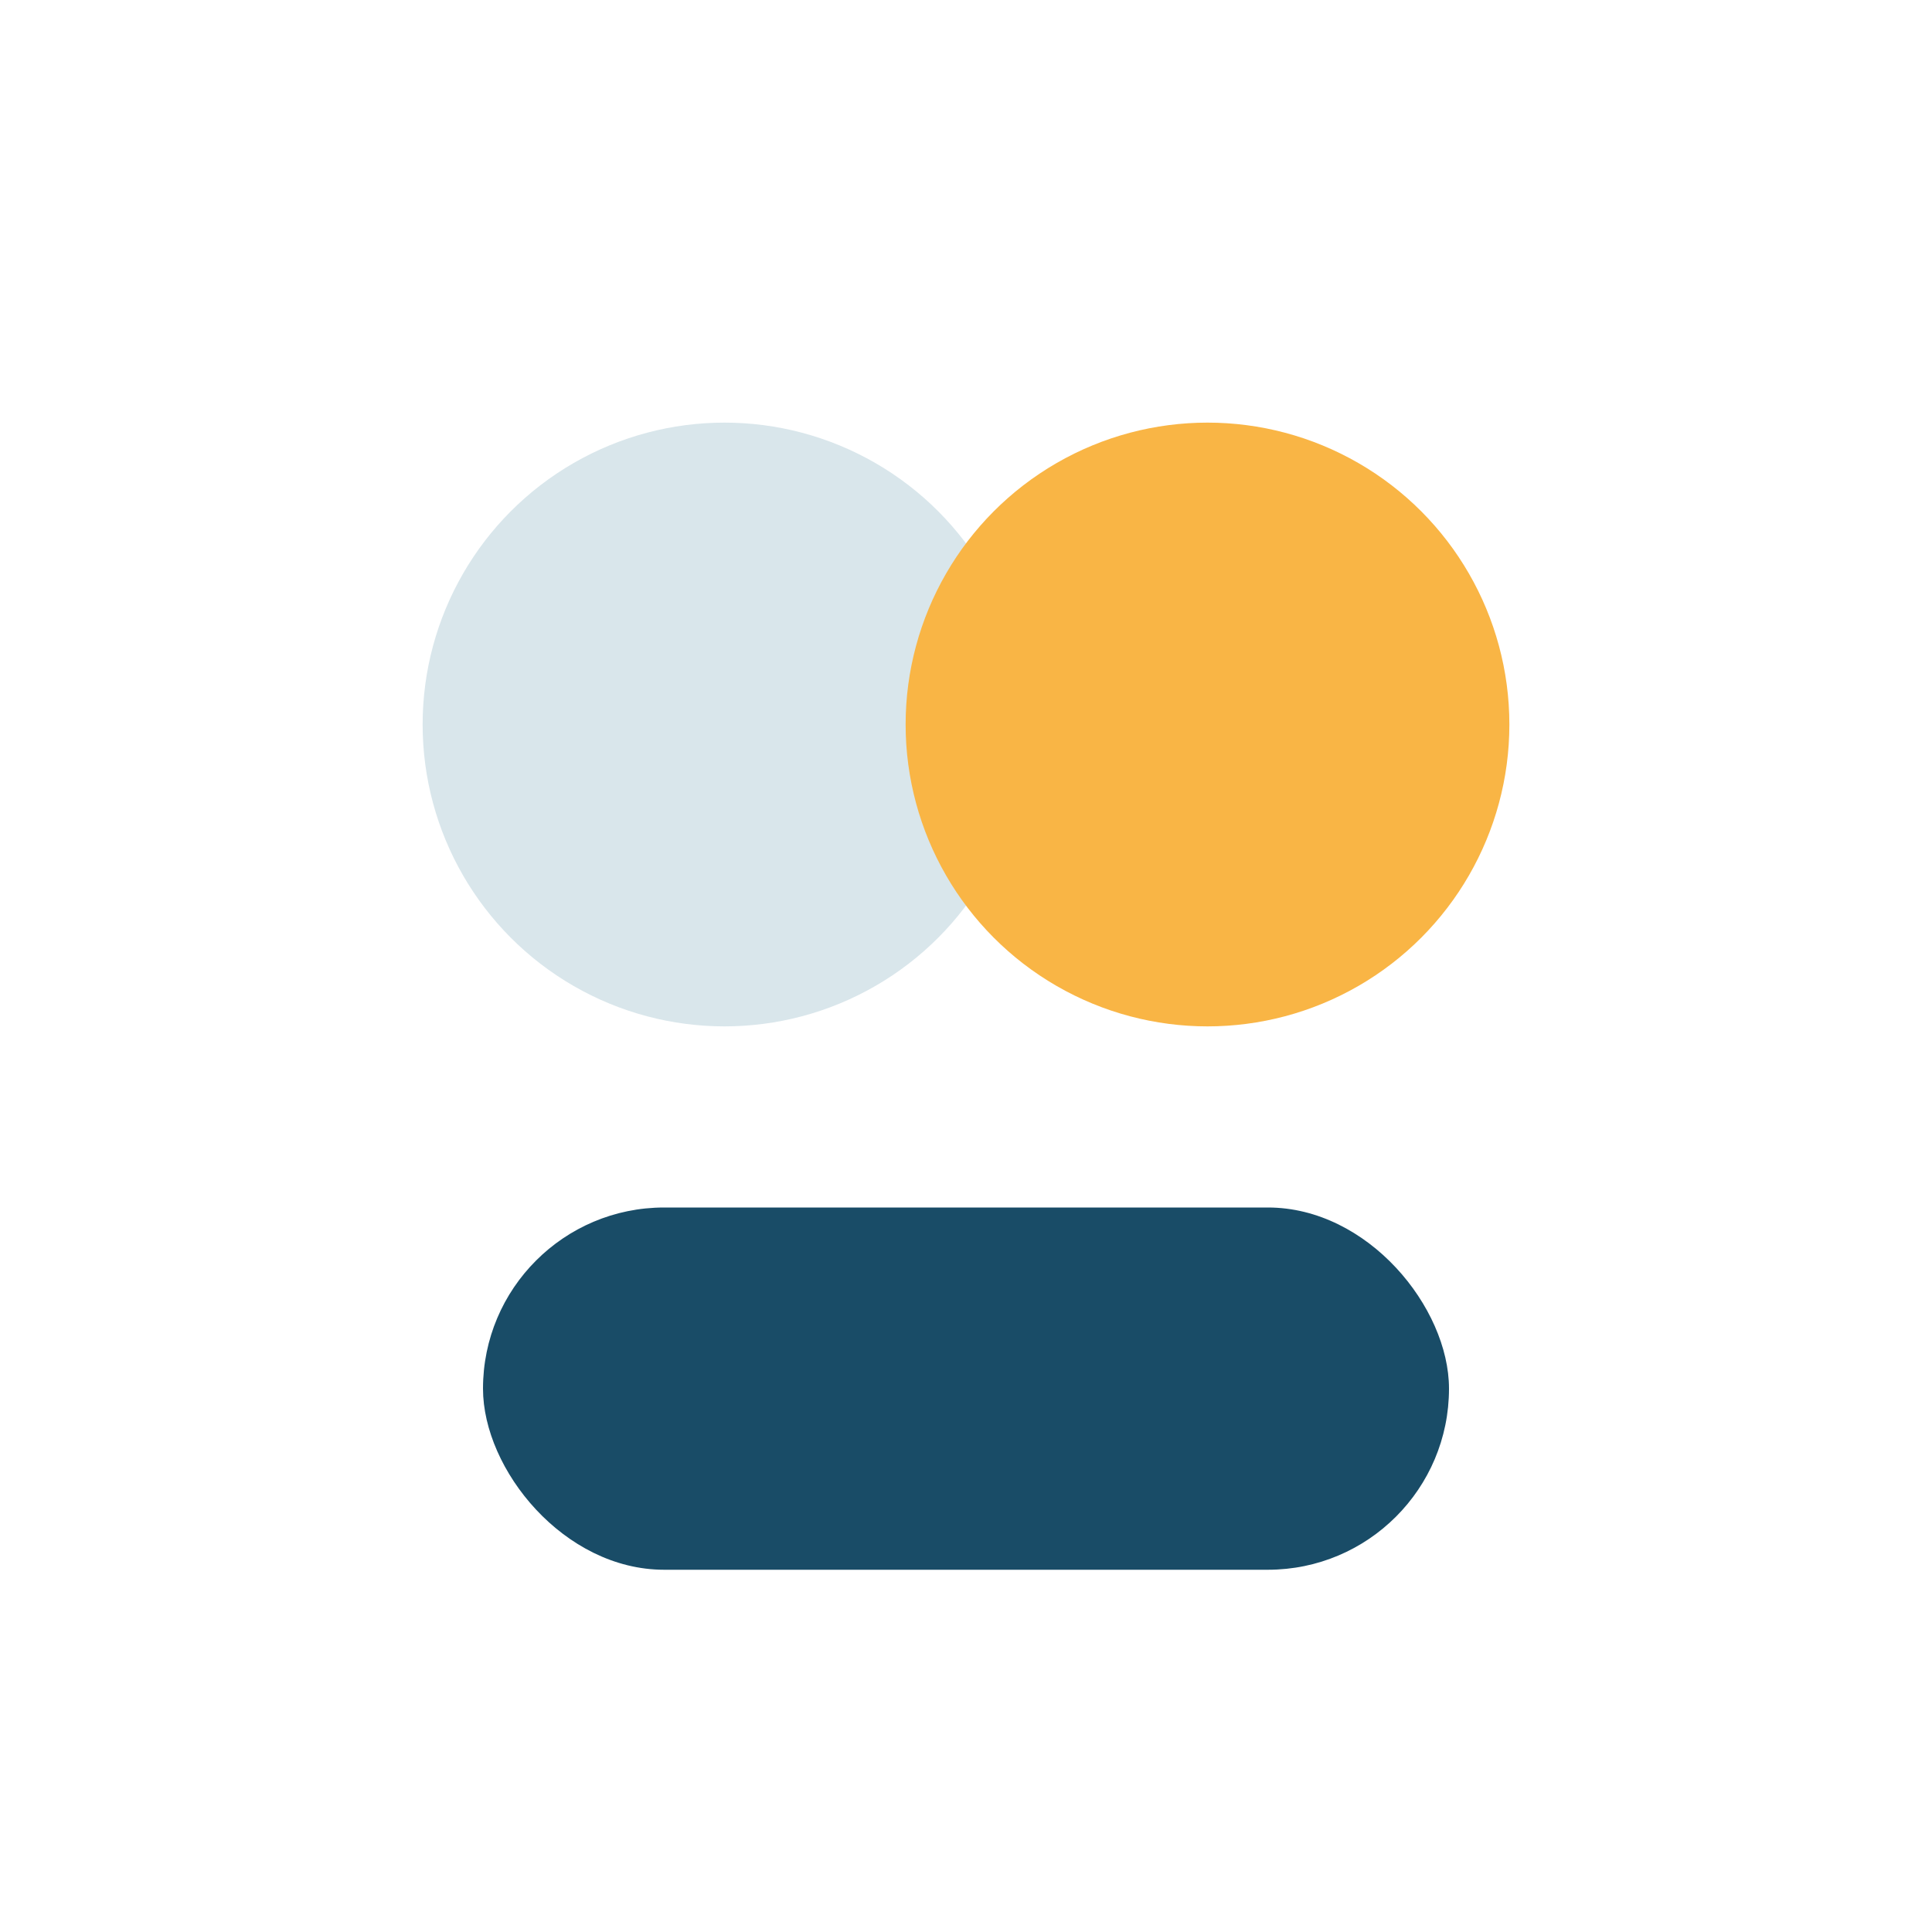
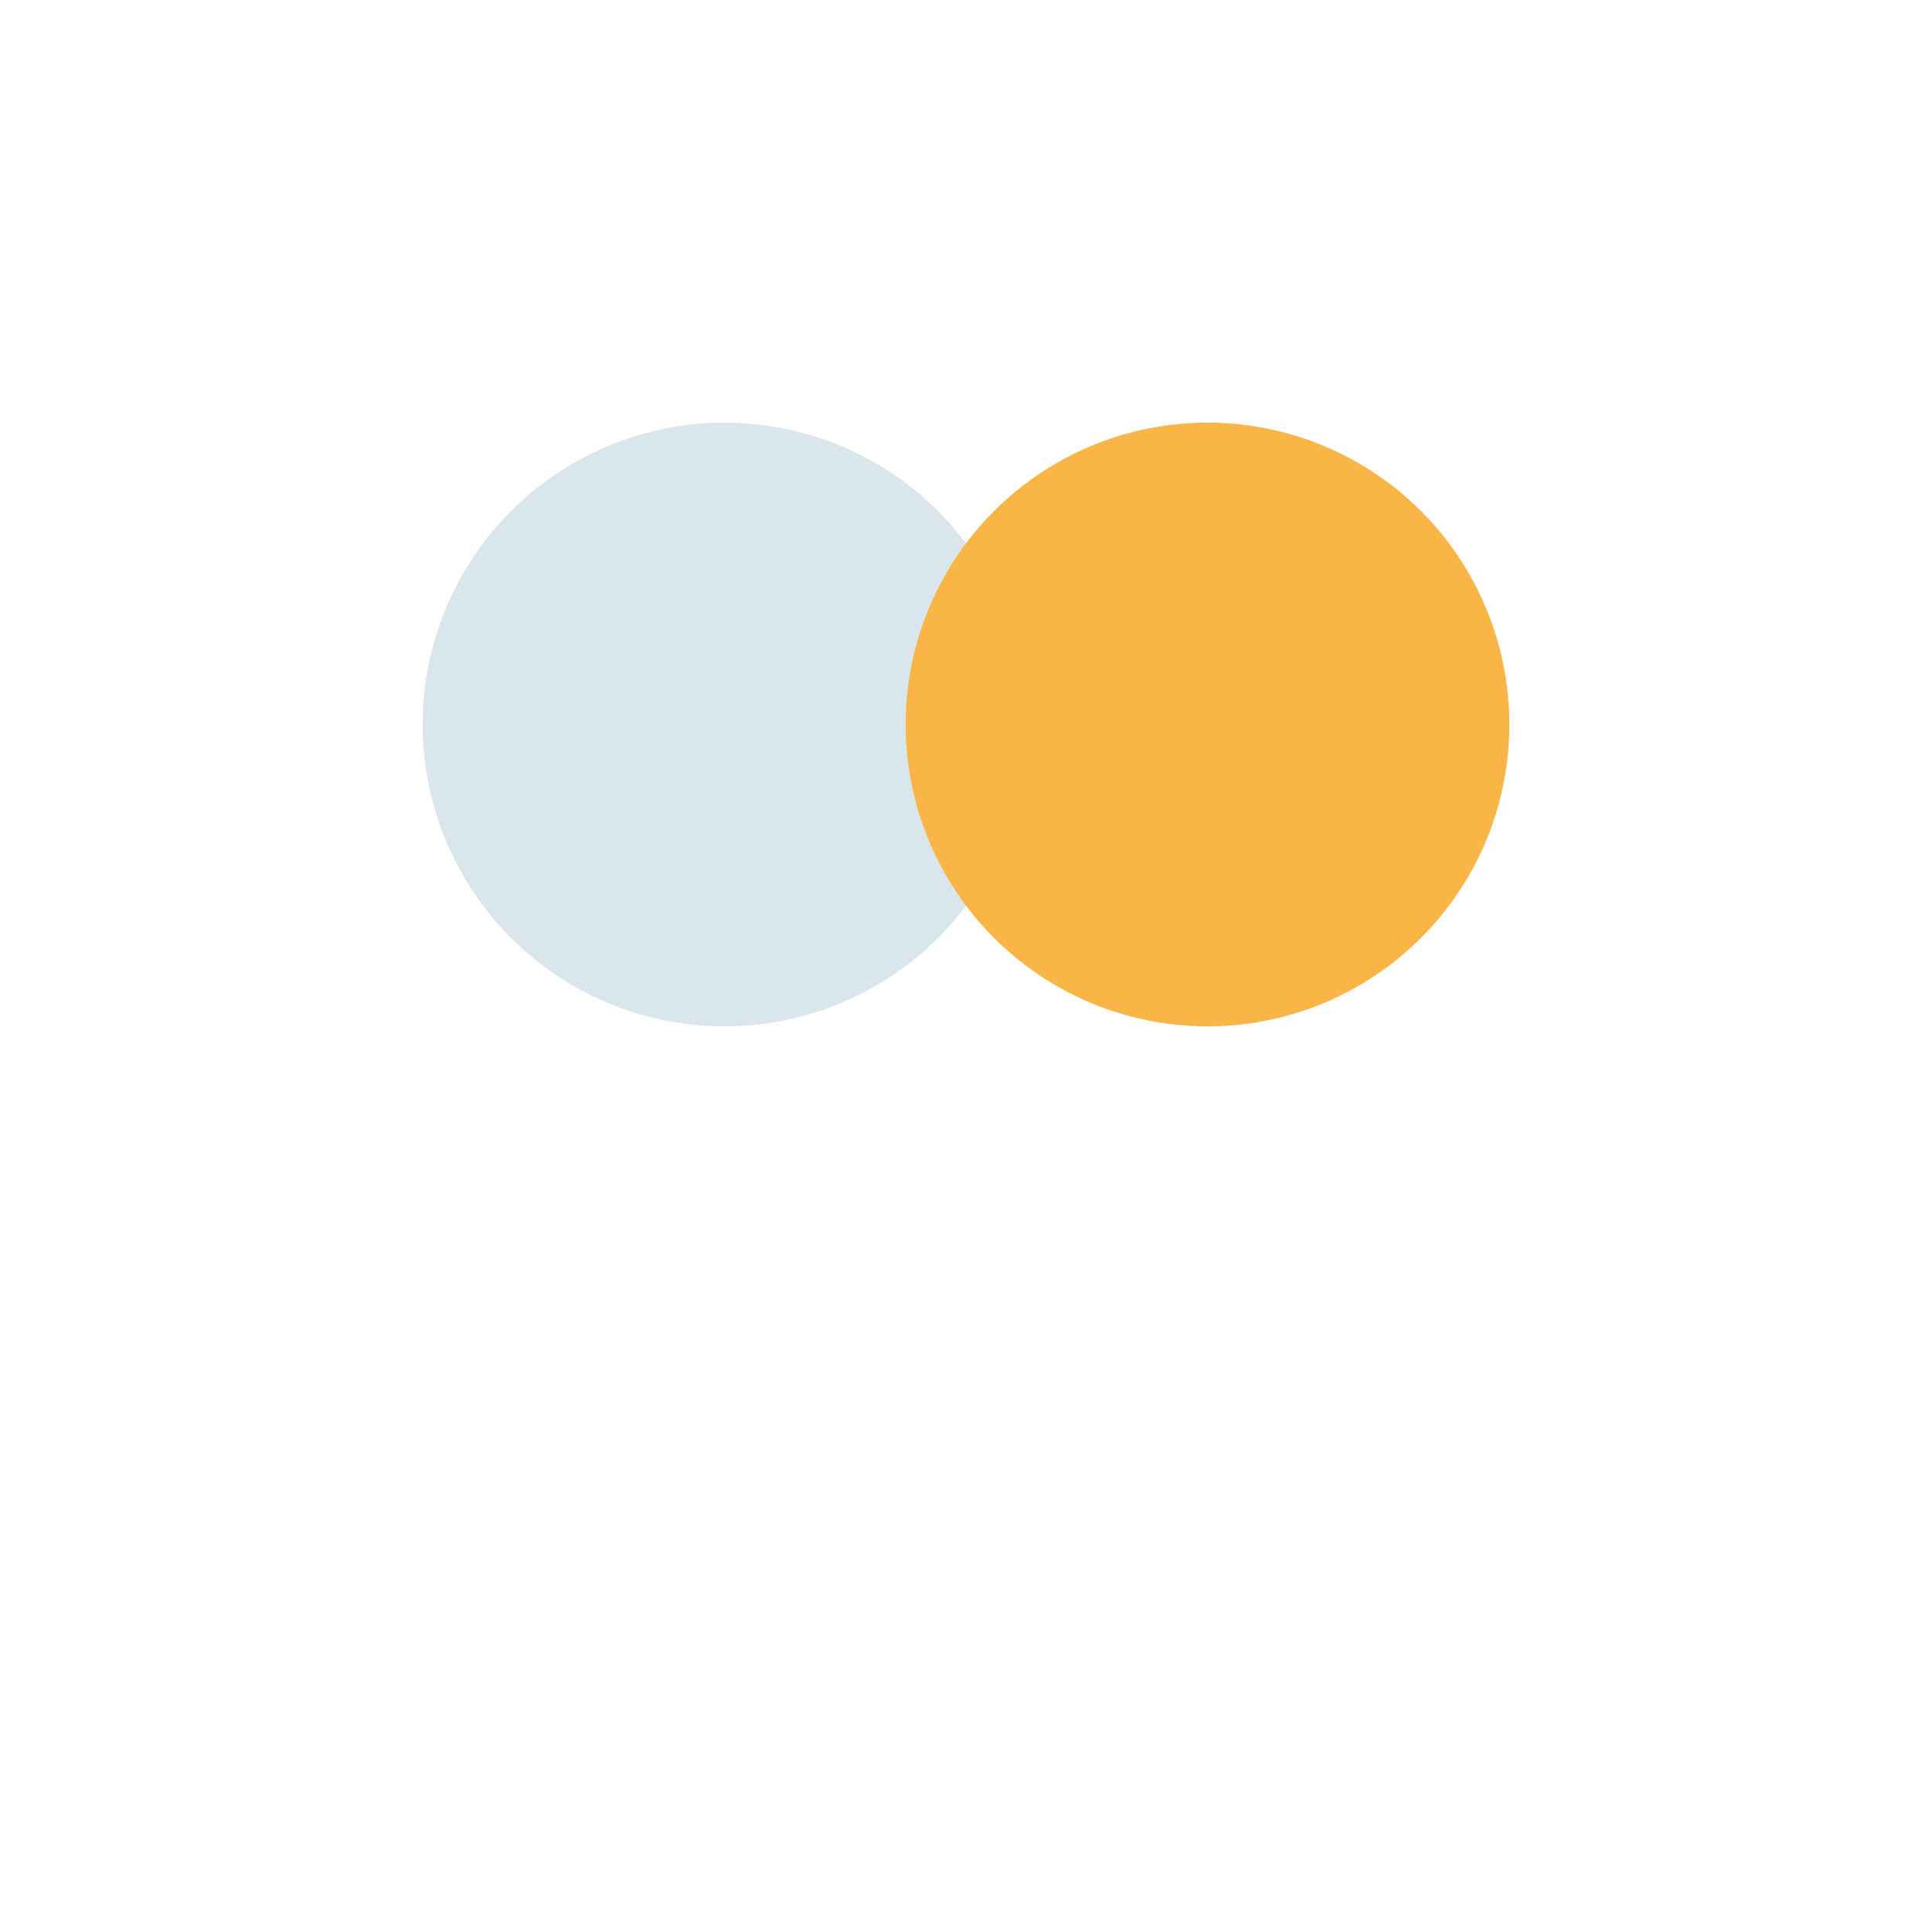
<svg xmlns="http://www.w3.org/2000/svg" width="32" height="32" viewBox="0 0 32 32">
  <circle cx="12" cy="12" r="5" fill="#D9E6EB" />
  <circle cx="20" cy="12" r="5" fill="#F9B545" />
-   <rect x="8" y="20" width="16" height="6" rx="3" fill="#194C67" />
</svg>